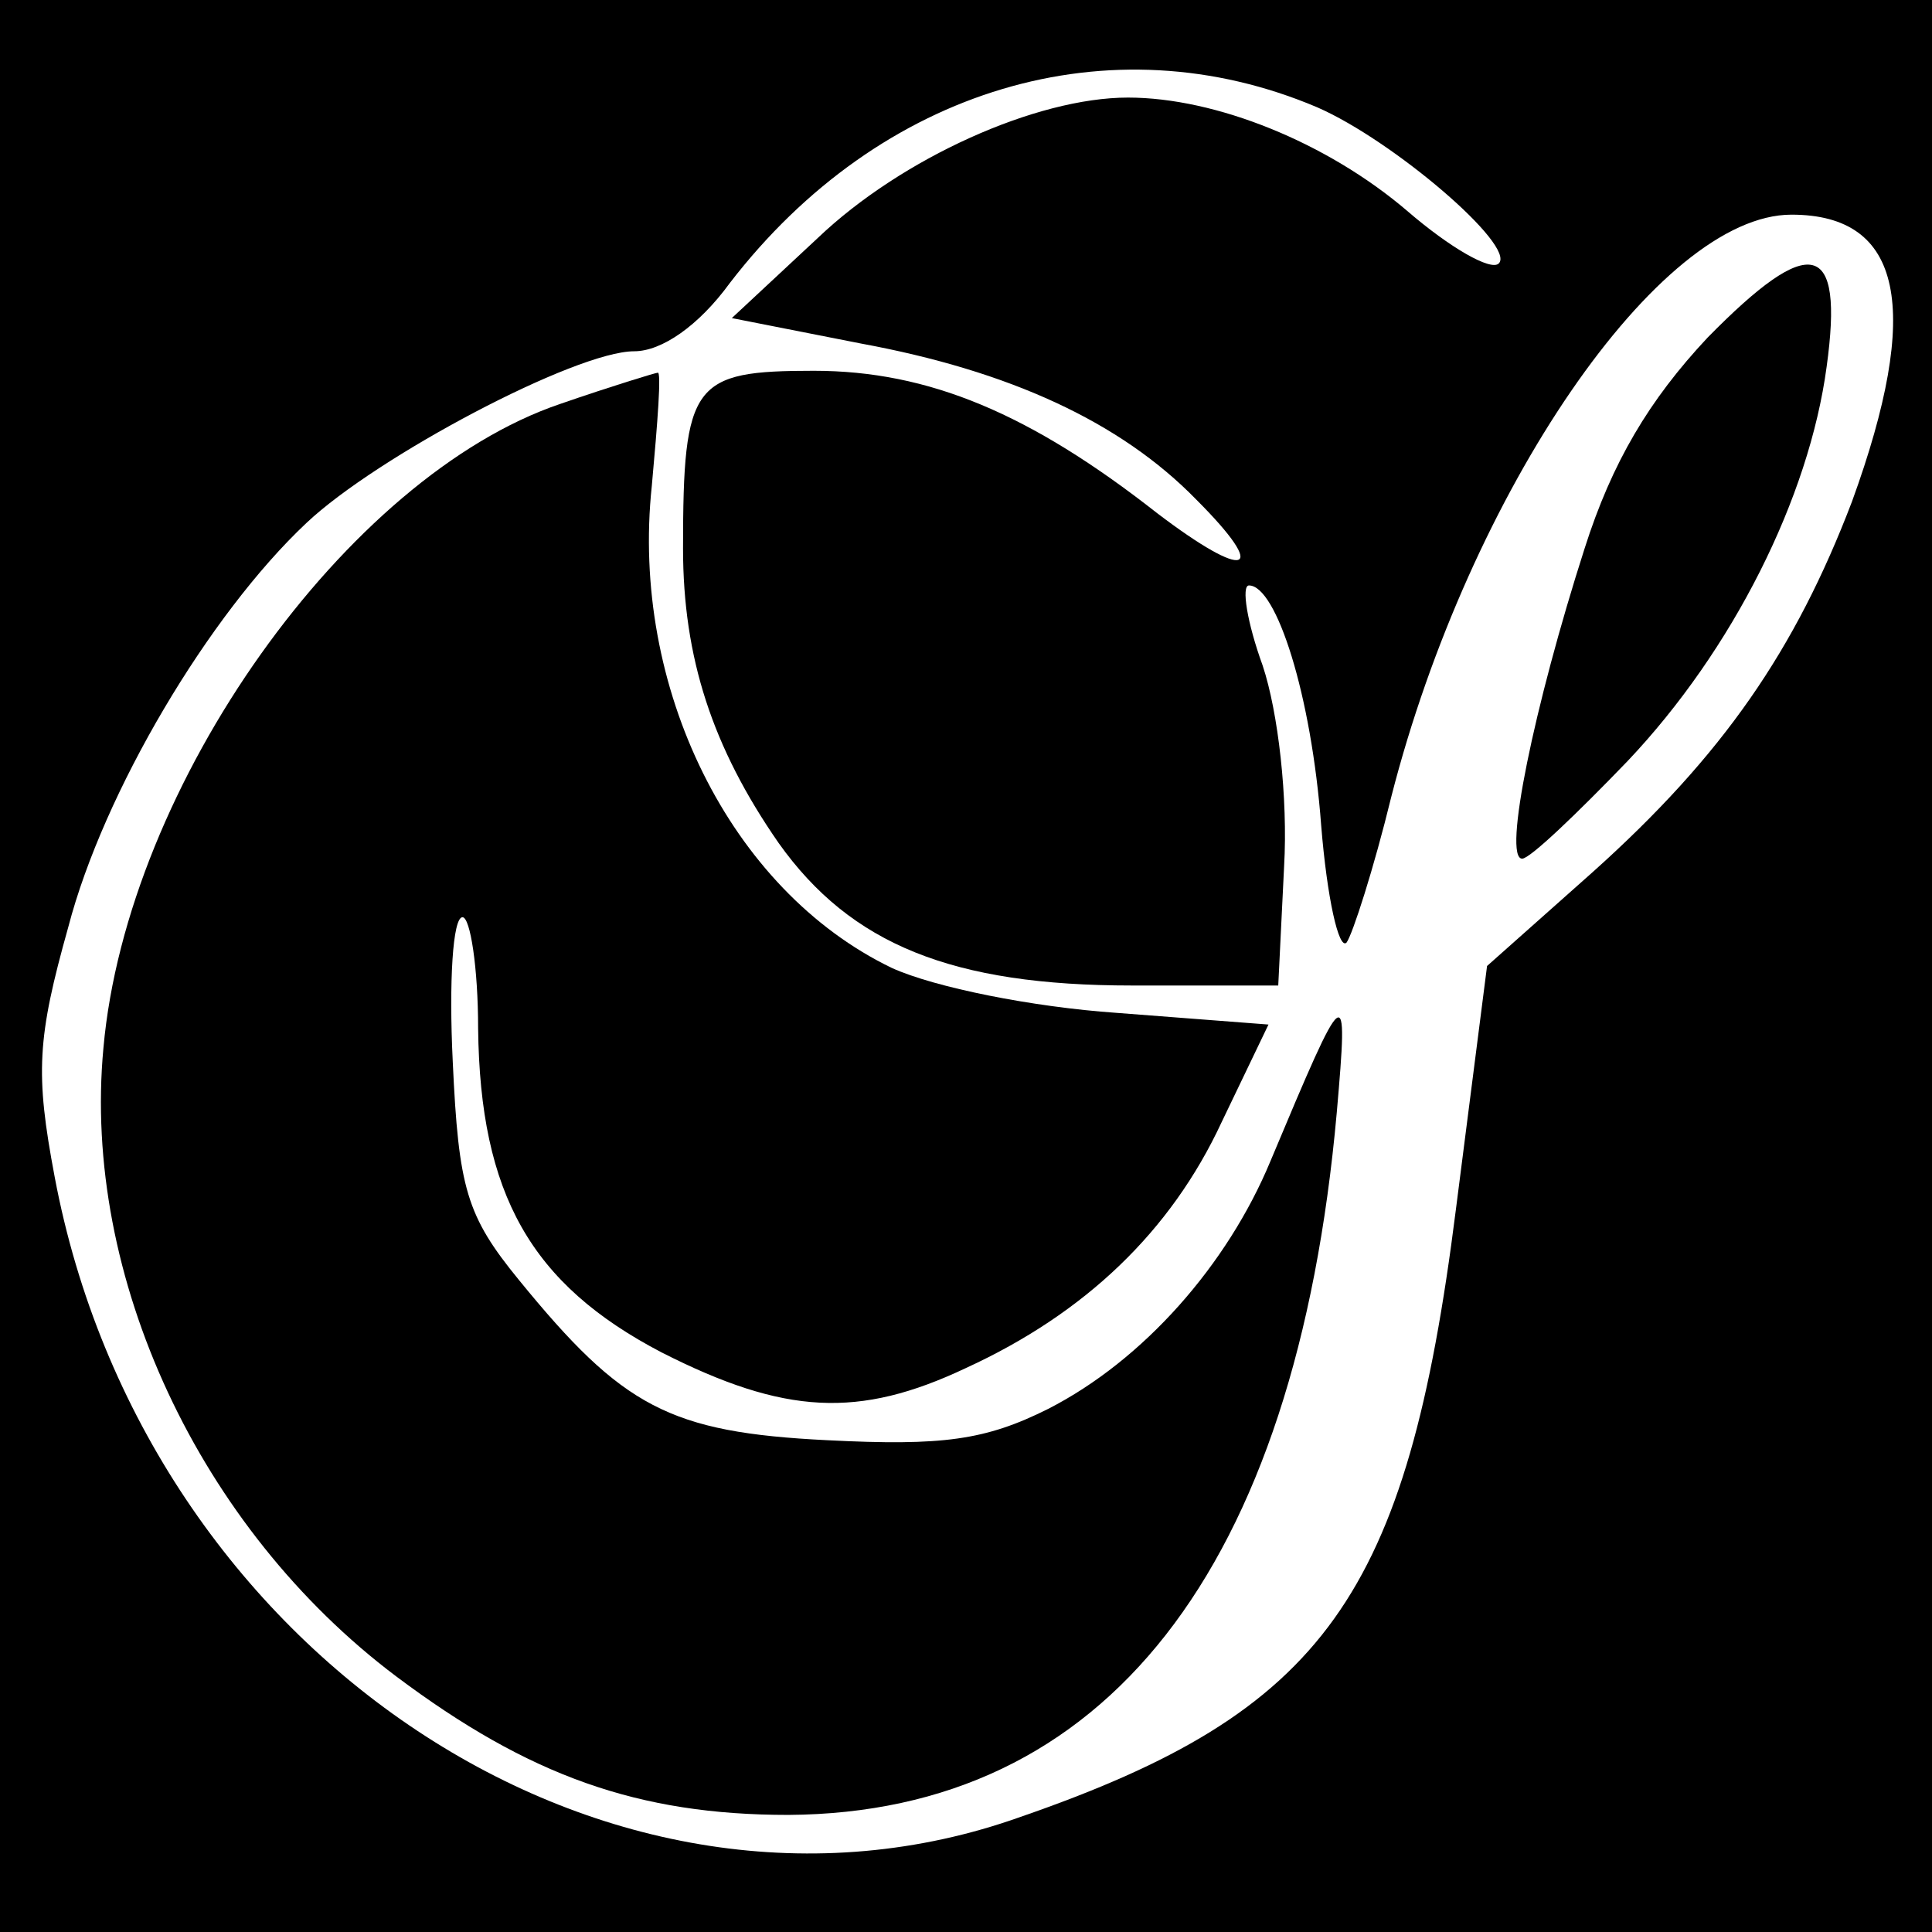
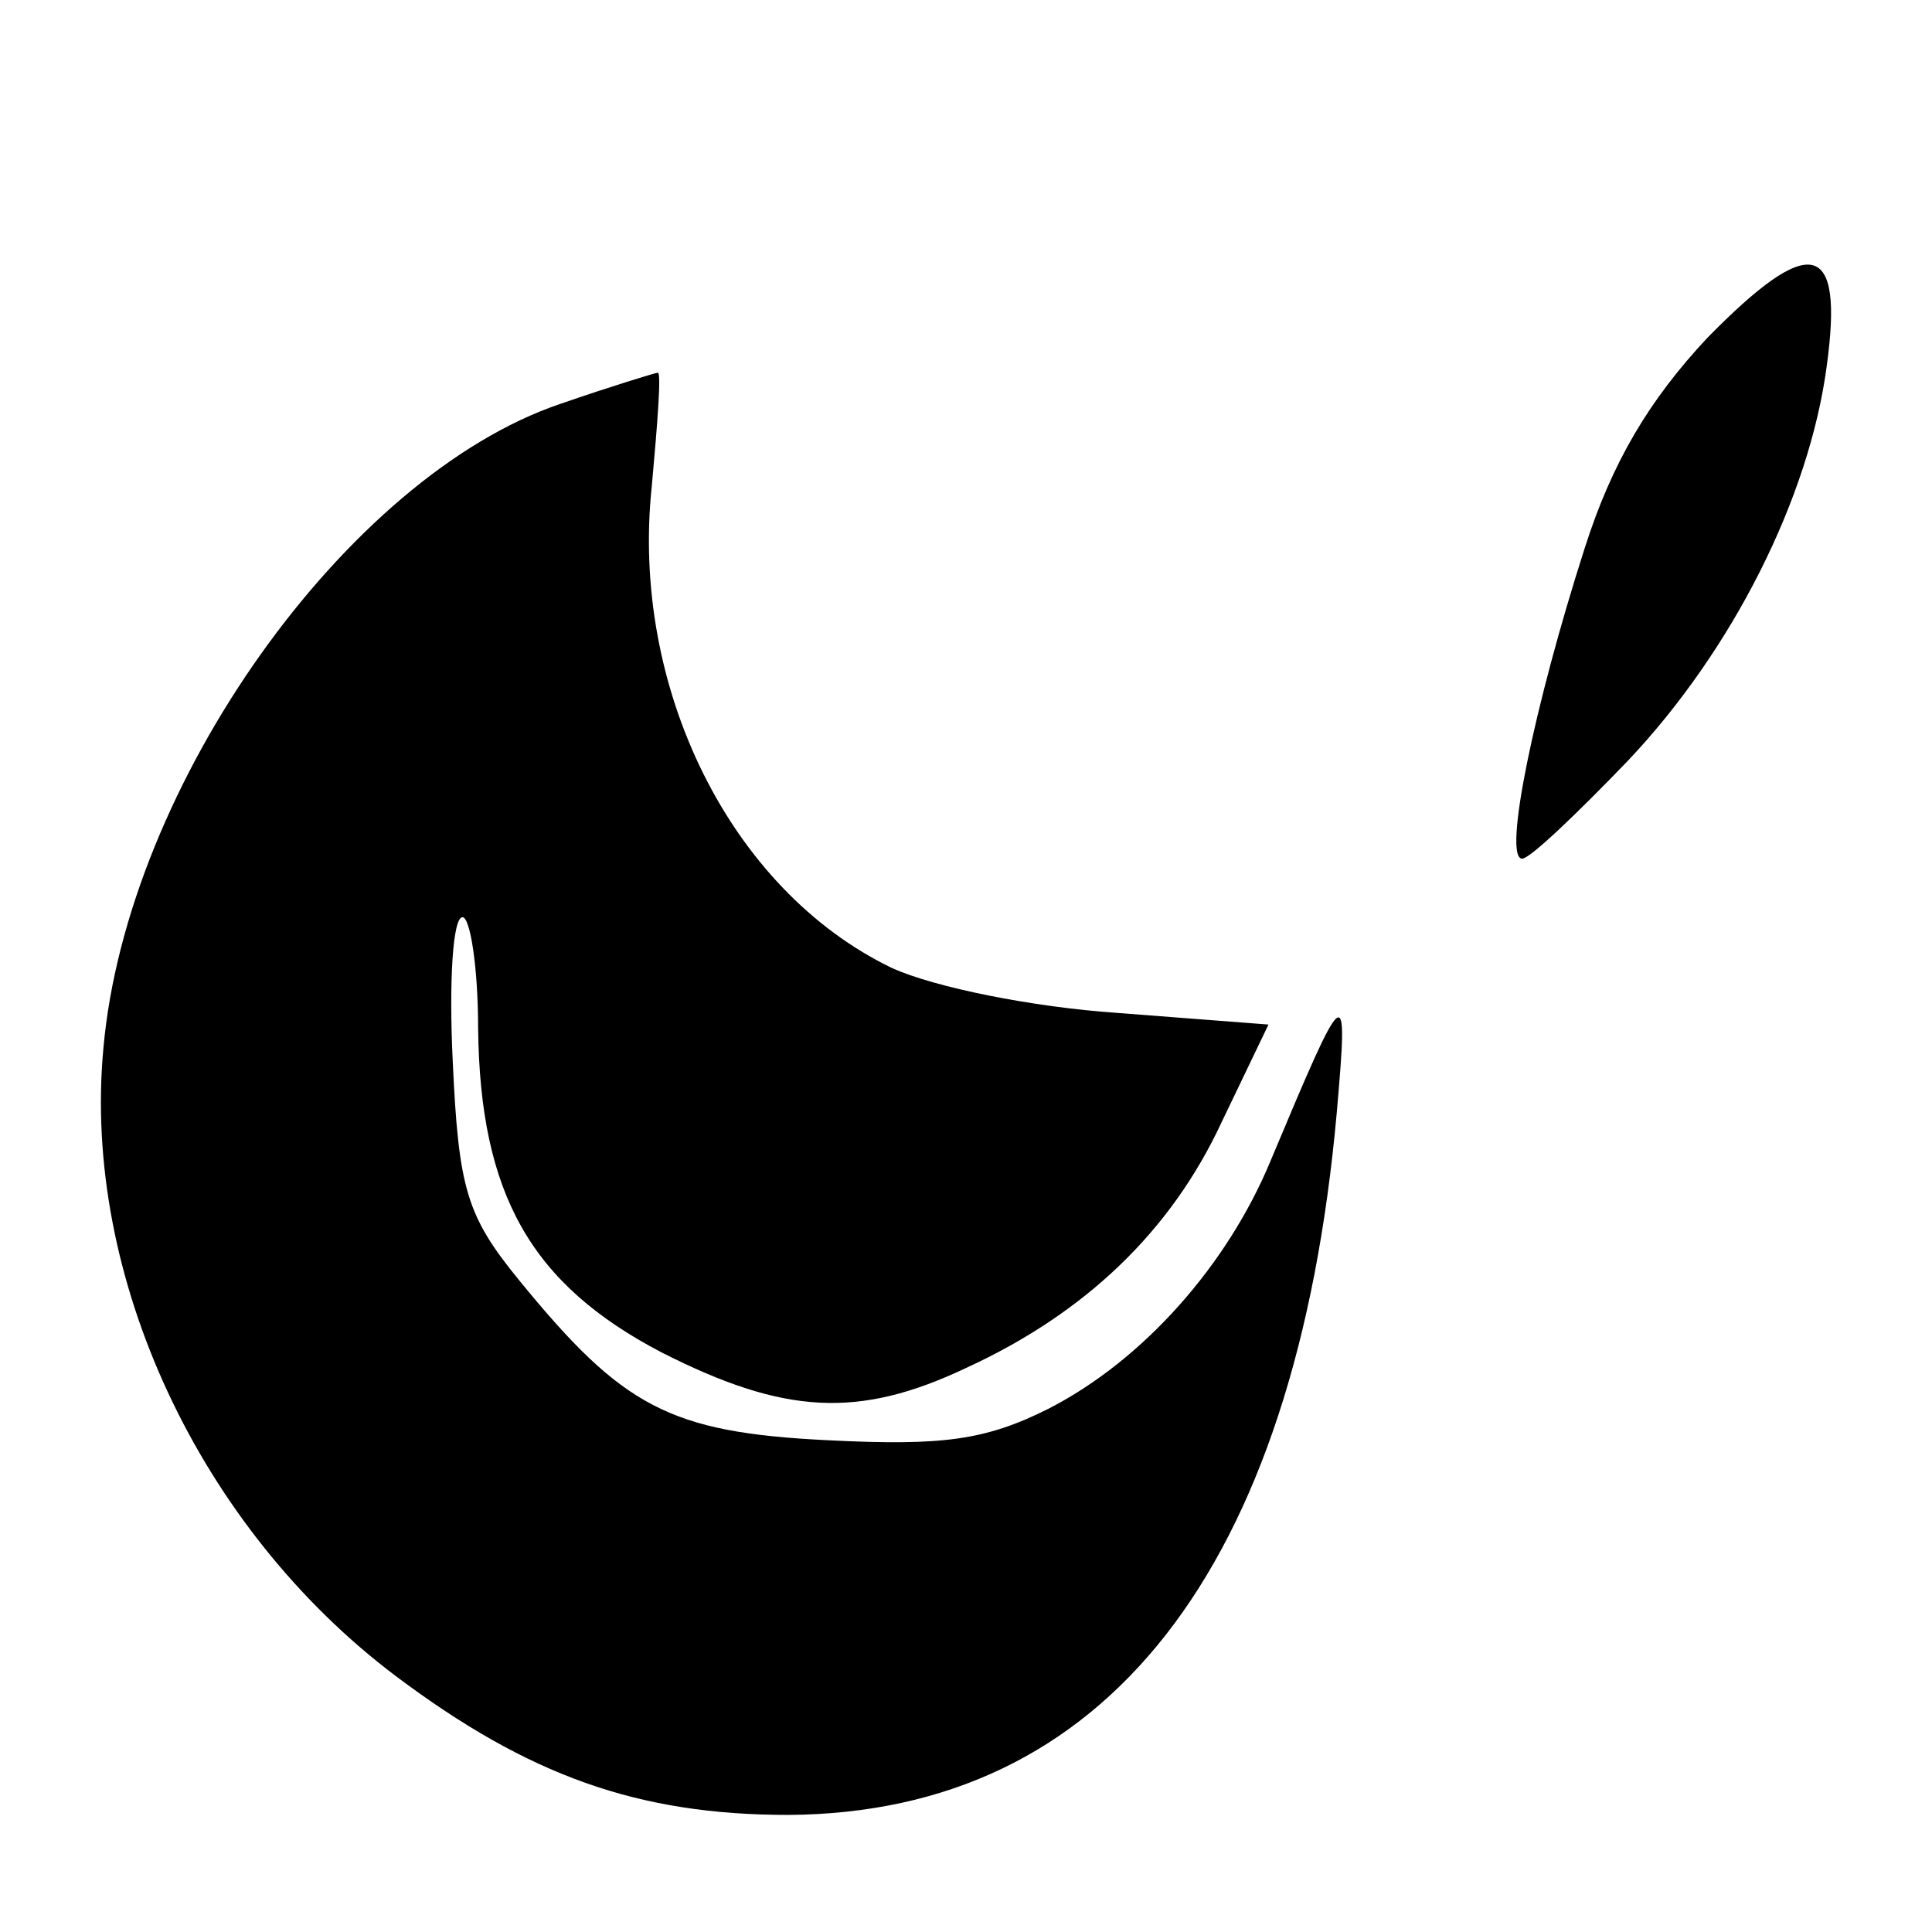
<svg xmlns="http://www.w3.org/2000/svg" version="1.0" width="99pt" height="99pt" viewBox="0 0 99 99" preserveAspectRatio="xMidYMid meet">
  <g transform="translate(0,99) scale(0.1,-0.1)" fill="#000000" stroke="none">
-     <path d="M0 495 l0 -495 495 0 495 0 0 495 0 495 -495 0 -495 0 0 -495z m675 440 c39 -17 102 -71 93 -80 -4 -4 -25 8 -47 27 -41 35 -98 58 -143 58 -47 0 -116 -31 -159 -72 l-44 -41 66 -13 c76 -14 133 -40 172 -80 38 -38 26 -42 -20 -7 -65 51 -117 73 -176 73 -62 0 -67 -6 -67 -91 0 -56 15 -102 49 -151 37 -52 89 -73 181 -73 l75 0 3 61 c2 35 -3 79 -11 103 -8 22 -11 41 -7 41 14 0 32 -56 37 -123 3 -37 9 -64 13 -60 3 4 14 38 23 75 40 156 137 298 205 298 57 0 67 -48 31 -147 -29 -76 -66 -130 -133 -190 l-54 -48 -16 -125 c-25 -198 -67 -257 -223 -311 -210 -75 -449 83 -495 328 -10 53 -9 71 7 128 18 69 72 160 122 207 36 34 138 88 168 88 14 0 33 13 49 35 77 100 195 135 301 90z" />
    <path d="M875 817 c-30 -32 -49 -64 -63 -108 -26 -81 -42 -159 -32 -159 4 0 28 23 54 50 54 57 93 135 102 202 9 65 -8 69 -61 15z" />
    <path d="M287 783 c-109 -37 -222 -195 -234 -330 -11 -117 49 -246 150 -322 68 -51 124 -71 201 -71 162 1 260 125 281 360 6 69 5 68 -34 -25 -22 -53 -65 -102 -114 -127 -32 -16 -54 -19 -113 -16 -81 4 -105 17 -158 82 -27 33 -31 47 -34 112 -2 41 0 74 5 74 4 0 8 -26 8 -57 1 -85 27 -131 94 -166 63 -32 101 -34 156 -8 61 28 105 70 131 126 l24 50 -78 6 c-43 3 -93 13 -115 23 -83 40 -134 144 -123 247 3 33 5 59 3 58 -1 0 -24 -7 -50 -16z" />
  </g>
</svg>